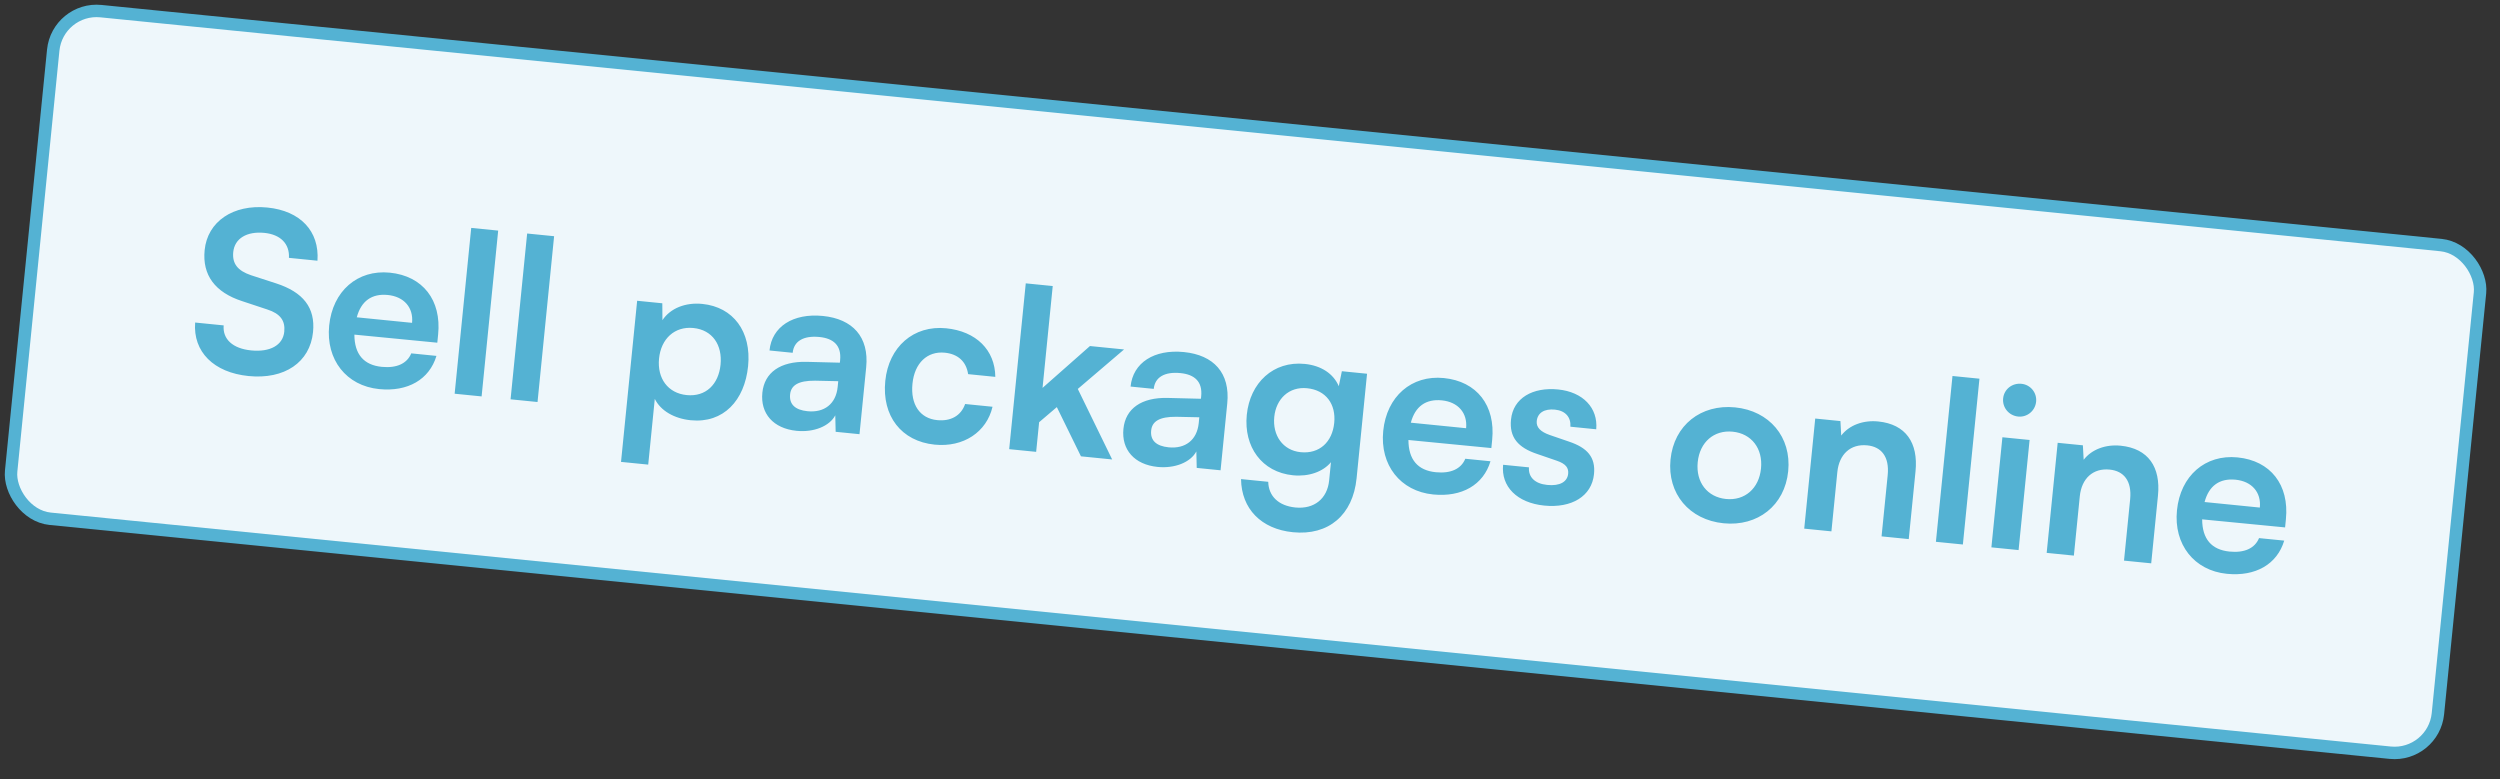
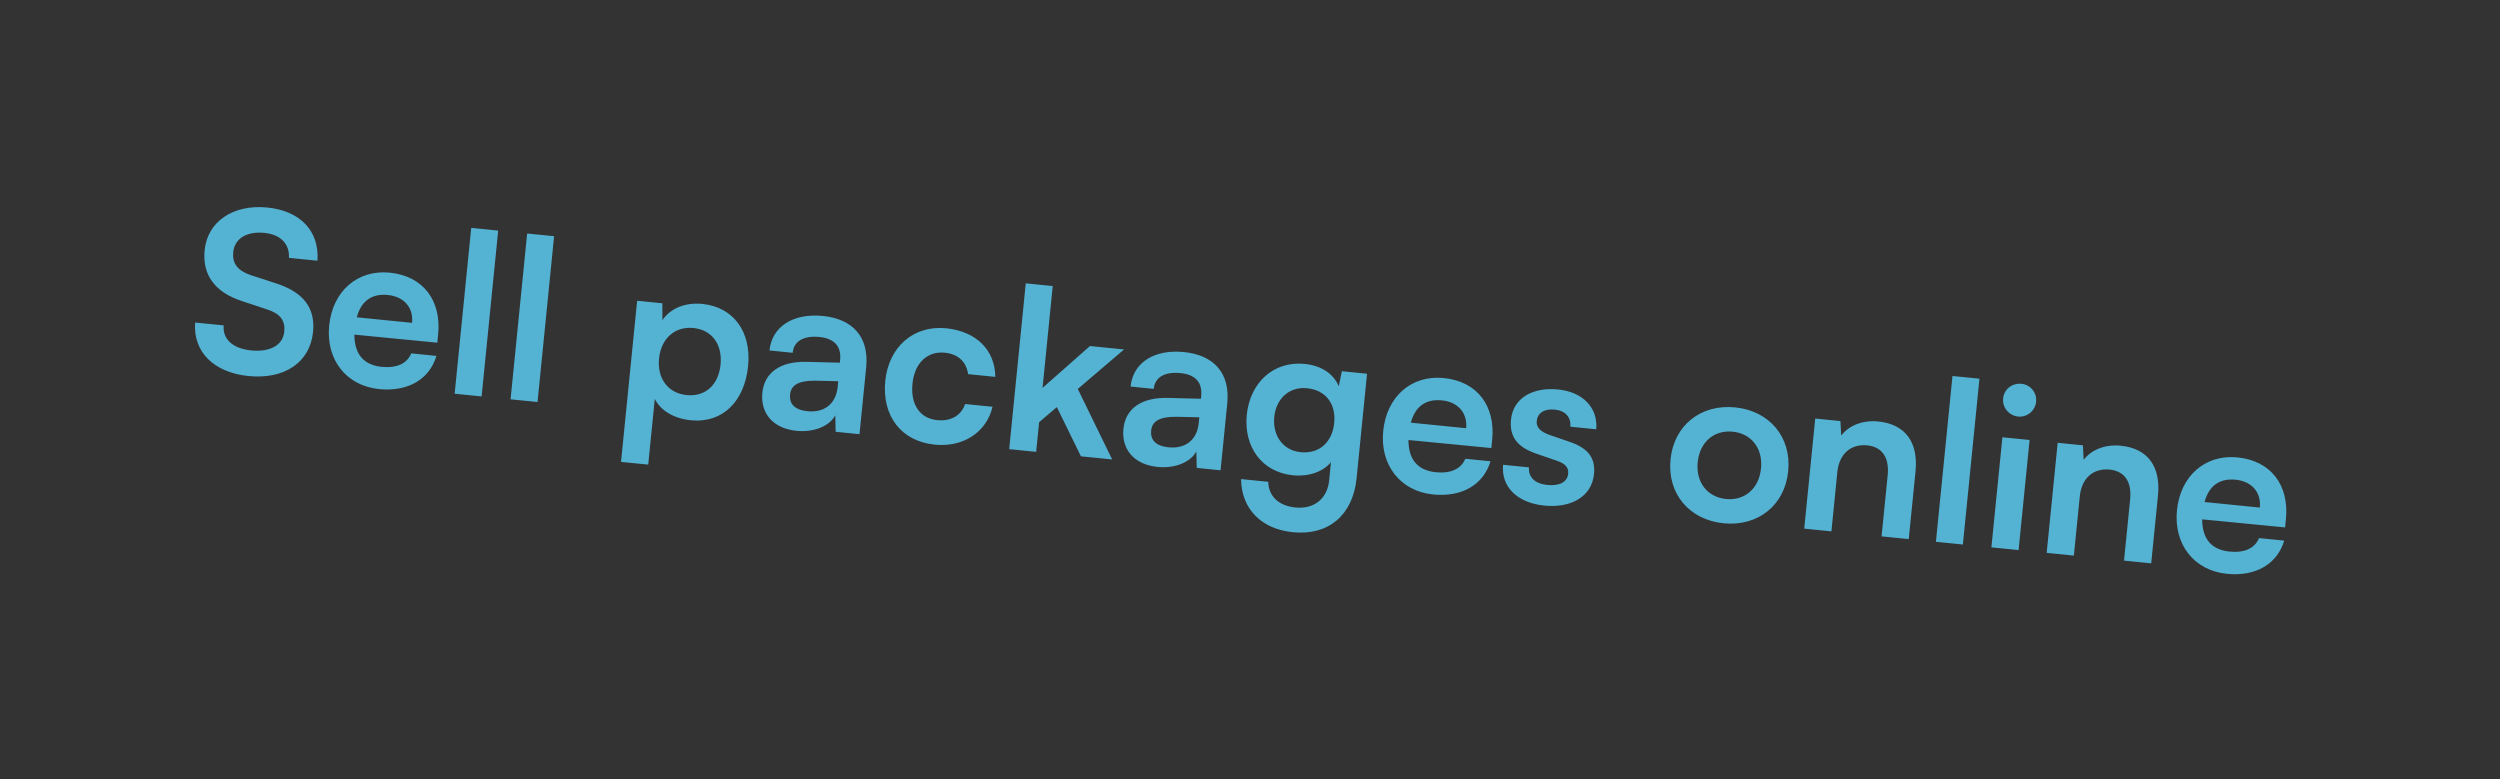
<svg xmlns="http://www.w3.org/2000/svg" width="154" height="48" viewBox="0 0 154 48" fill="none">
  <rect x="0" y="0" width="154" height="48" fill="#333333" stroke="none" />
-   <rect x="3.546" y="0.419" width="150.234" height="31.426" rx="2.683" transform="rotate(5.709 3.546 0.419)" fill="#EEF7FB" stroke="#54B2D3" stroke-width="0.766" />
  <path d="M12.606 15.406C12.781 13.649 14.359 12.573 16.473 12.784C18.505 12.987 19.683 14.242 19.556 16.06L17.799 15.884C17.844 15.015 17.277 14.445 16.289 14.346C15.204 14.238 14.452 14.69 14.368 15.527C14.297 16.241 14.642 16.677 15.46 16.953L17.004 17.454C18.683 17.997 19.433 18.959 19.283 20.456C19.097 22.323 17.521 23.385 15.31 23.164C13.169 22.95 11.882 21.671 12.021 19.868L13.778 20.044C13.707 20.896 14.342 21.473 15.468 21.585C16.635 21.702 17.427 21.268 17.511 20.431C17.578 19.758 17.275 19.326 16.469 19.065L14.912 18.549C13.247 18.008 12.452 16.944 12.606 15.406ZM23.352 23.968C21.334 23.766 20.067 22.156 20.277 20.056C20.49 17.928 22.023 16.597 24.014 16.796C26.046 17 27.201 18.488 26.989 20.602L26.938 21.11L21.83 20.613C21.834 21.82 22.405 22.487 23.517 22.598C24.437 22.69 25.077 22.393 25.334 21.767L26.885 21.923C26.448 23.376 25.123 24.145 23.352 23.968ZM23.89 18.171C22.902 18.072 22.244 18.547 21.978 19.546L25.383 19.887C25.476 18.953 24.893 18.271 23.89 18.171ZM29.667 24.419L28.006 24.253L29.027 14.039L30.688 14.205L29.667 24.419ZM33.112 24.764L31.451 24.598L32.472 14.384L34.133 14.55L33.112 24.764ZM38.255 28.453L39.248 18.527L40.799 18.682L40.806 19.723C41.296 18.982 42.233 18.618 43.263 18.721C45.171 18.912 46.296 20.424 46.083 22.552C45.872 24.666 44.565 26.089 42.547 25.887C41.531 25.785 40.692 25.299 40.335 24.571L39.93 28.62L38.255 28.453ZM40.597 22.087C40.475 23.309 41.146 24.222 42.3 24.337C43.48 24.455 44.265 23.674 44.386 22.466C44.507 21.258 43.893 20.323 42.713 20.205C41.559 20.09 40.719 20.865 40.597 22.087ZM49.07 26.539C47.628 26.395 46.833 25.47 46.961 24.193C47.086 22.944 48.07 22.252 49.689 22.289L51.736 22.341L51.751 22.19C51.843 21.27 51.331 20.845 50.479 20.759C49.491 20.661 48.901 21.018 48.829 21.732L47.401 21.589C47.548 20.12 48.853 19.28 50.692 19.463C52.518 19.646 53.545 20.747 53.357 22.628L52.945 26.746L51.476 26.599L51.453 25.585C51.095 26.256 50.127 26.645 49.07 26.539ZM49.745 25.331C50.775 25.434 51.495 24.882 51.6 23.839L51.635 23.482L50.21 23.45C49.157 23.442 48.725 23.745 48.67 24.295C48.608 24.912 48.99 25.256 49.745 25.331ZM54.533 23.466C54.743 21.366 56.278 20.022 58.282 20.222C60.135 20.407 61.295 21.564 61.311 23.215L59.636 23.047C59.52 22.259 58.997 21.805 58.201 21.726C57.13 21.619 56.335 22.357 56.208 23.634C56.08 24.911 56.66 25.773 57.73 25.88C58.568 25.963 59.199 25.611 59.452 24.887L61.14 25.056C60.777 26.614 59.35 27.567 57.579 27.39C55.52 27.184 54.317 25.622 54.533 23.466ZM63.827 27.834L62.166 27.668L63.187 17.454L64.848 17.62L64.221 23.894L67.141 21.316L69.242 21.526L66.392 23.959L68.509 28.302L66.587 28.11L65.101 25.078L64.01 26.008L63.827 27.834ZM71.311 28.763C69.87 28.619 69.075 27.693 69.203 26.417C69.328 25.167 70.312 24.475 71.93 24.512L73.977 24.564L73.993 24.413C74.085 23.494 73.572 23.068 72.721 22.983C71.733 22.884 71.142 23.241 71.071 23.955L69.643 23.812C69.79 22.343 71.094 21.503 72.934 21.687C74.76 21.87 75.787 22.971 75.599 24.851L75.187 28.97L73.718 28.823L73.695 27.809C73.336 28.48 72.369 28.868 71.311 28.763ZM71.987 27.555C73.016 27.658 73.737 27.106 73.842 26.062L73.877 25.705L72.452 25.674C71.399 25.666 70.967 25.969 70.912 26.518C70.85 27.136 71.232 27.479 71.987 27.555ZM76.802 25.554C77 23.577 78.439 22.224 80.374 22.417C81.39 22.519 82.144 23.024 82.469 23.791L82.659 22.867L84.21 23.022L83.566 29.461C83.34 31.726 81.839 33.004 79.643 32.785C77.693 32.59 76.473 31.345 76.448 29.512L78.123 29.679C78.145 30.569 78.766 31.158 79.795 31.261C80.948 31.376 81.762 30.723 81.875 29.597L81.987 28.471C81.499 29.06 80.621 29.375 79.647 29.277C77.725 29.085 76.606 27.517 76.802 25.554ZM78.495 25.682C78.381 26.821 79.023 27.745 80.122 27.855C81.275 27.97 82.07 27.232 82.188 26.051C82.303 24.898 81.683 24.031 80.516 23.915C79.404 23.804 78.606 24.57 78.495 25.682ZM88.281 30.459C86.263 30.258 84.996 28.647 85.206 26.547C85.419 24.419 86.952 23.088 88.943 23.288C90.975 23.491 92.129 24.979 91.918 27.093L91.867 27.601L86.759 27.104C86.763 28.311 87.334 28.978 88.446 29.089C89.366 29.181 90.006 28.885 90.262 28.259L91.814 28.414C91.377 29.867 90.052 30.636 88.281 30.459ZM88.819 24.662C87.831 24.563 87.173 25.038 86.907 26.037L90.312 26.378C90.405 25.444 89.822 24.762 88.819 24.662ZM92.591 28.63L94.184 28.789C94.138 29.381 94.541 29.796 95.31 29.872C96.092 29.951 96.549 29.677 96.599 29.183C96.633 28.84 96.479 28.575 95.889 28.377L94.696 27.967C93.501 27.57 92.969 26.935 93.077 25.85C93.21 24.518 94.416 23.835 95.981 23.991C97.505 24.143 98.446 25.125 98.328 26.444L96.736 26.285C96.78 25.707 96.433 25.298 95.787 25.233C95.128 25.168 94.714 25.431 94.663 25.939C94.624 26.324 94.902 26.601 95.465 26.796L96.658 27.206C97.771 27.581 98.296 28.16 98.191 29.204C98.054 30.577 96.802 31.311 95.127 31.144C93.438 30.975 92.458 29.962 92.591 28.63ZM102.904 28.302C103.116 26.188 104.785 24.885 106.886 25.095C108.986 25.305 110.364 26.913 110.153 29.027C109.942 31.141 108.272 32.444 106.172 32.234C104.071 32.024 102.693 30.416 102.904 28.302ZM104.579 28.47C104.456 29.705 105.168 30.622 106.322 30.738C107.475 30.853 108.355 30.095 108.478 28.859C108.602 27.624 107.889 26.707 106.736 26.592C105.583 26.476 104.703 27.234 104.579 28.47ZM112.815 32.732L111.14 32.564L111.818 25.782L113.37 25.938L113.419 26.83C113.913 26.186 114.777 25.87 115.697 25.962C117.399 26.132 118.172 27.277 117.996 29.035L117.579 33.208L115.904 33.041L116.282 29.265C116.395 28.126 115.887 27.52 115.023 27.434C113.993 27.331 113.29 27.982 113.18 29.08L112.815 32.732ZM120.913 33.541L119.252 33.375L120.273 23.161L121.934 23.327L120.913 33.541ZM124.321 25.66C123.745 25.602 123.337 25.104 123.393 24.541C123.45 23.978 123.947 23.584 124.523 23.642C125.072 23.697 125.481 24.181 125.425 24.744C125.369 25.307 124.871 25.715 124.321 25.66ZM122.67 33.717L123.348 26.935L125.023 27.102L124.345 33.884L122.67 33.717ZM127.75 34.225L126.075 34.057L126.753 27.276L128.305 27.431L128.354 28.323C128.848 27.679 129.712 27.363 130.632 27.455C132.334 27.625 133.107 28.77 132.931 30.528L132.514 34.701L130.839 34.534L131.217 30.758C131.331 29.619 130.823 29.013 129.958 28.927C128.928 28.824 128.225 29.475 128.115 30.573L127.75 34.225ZM137.176 35.347C135.158 35.146 133.891 33.535 134.101 31.435C134.313 29.307 135.847 27.977 137.837 28.176C139.869 28.379 141.024 29.867 140.812 31.981L140.762 32.489L135.653 31.992C135.657 33.199 136.229 33.866 137.341 33.977C138.26 34.069 138.9 33.773 139.157 33.147L140.708 33.302C140.272 34.756 138.947 35.524 137.176 35.347ZM137.714 29.55C136.725 29.451 136.068 29.926 135.802 30.925L139.206 31.266C139.3 30.332 138.716 29.65 137.714 29.55Z" fill="#54B2D3" />
</svg>